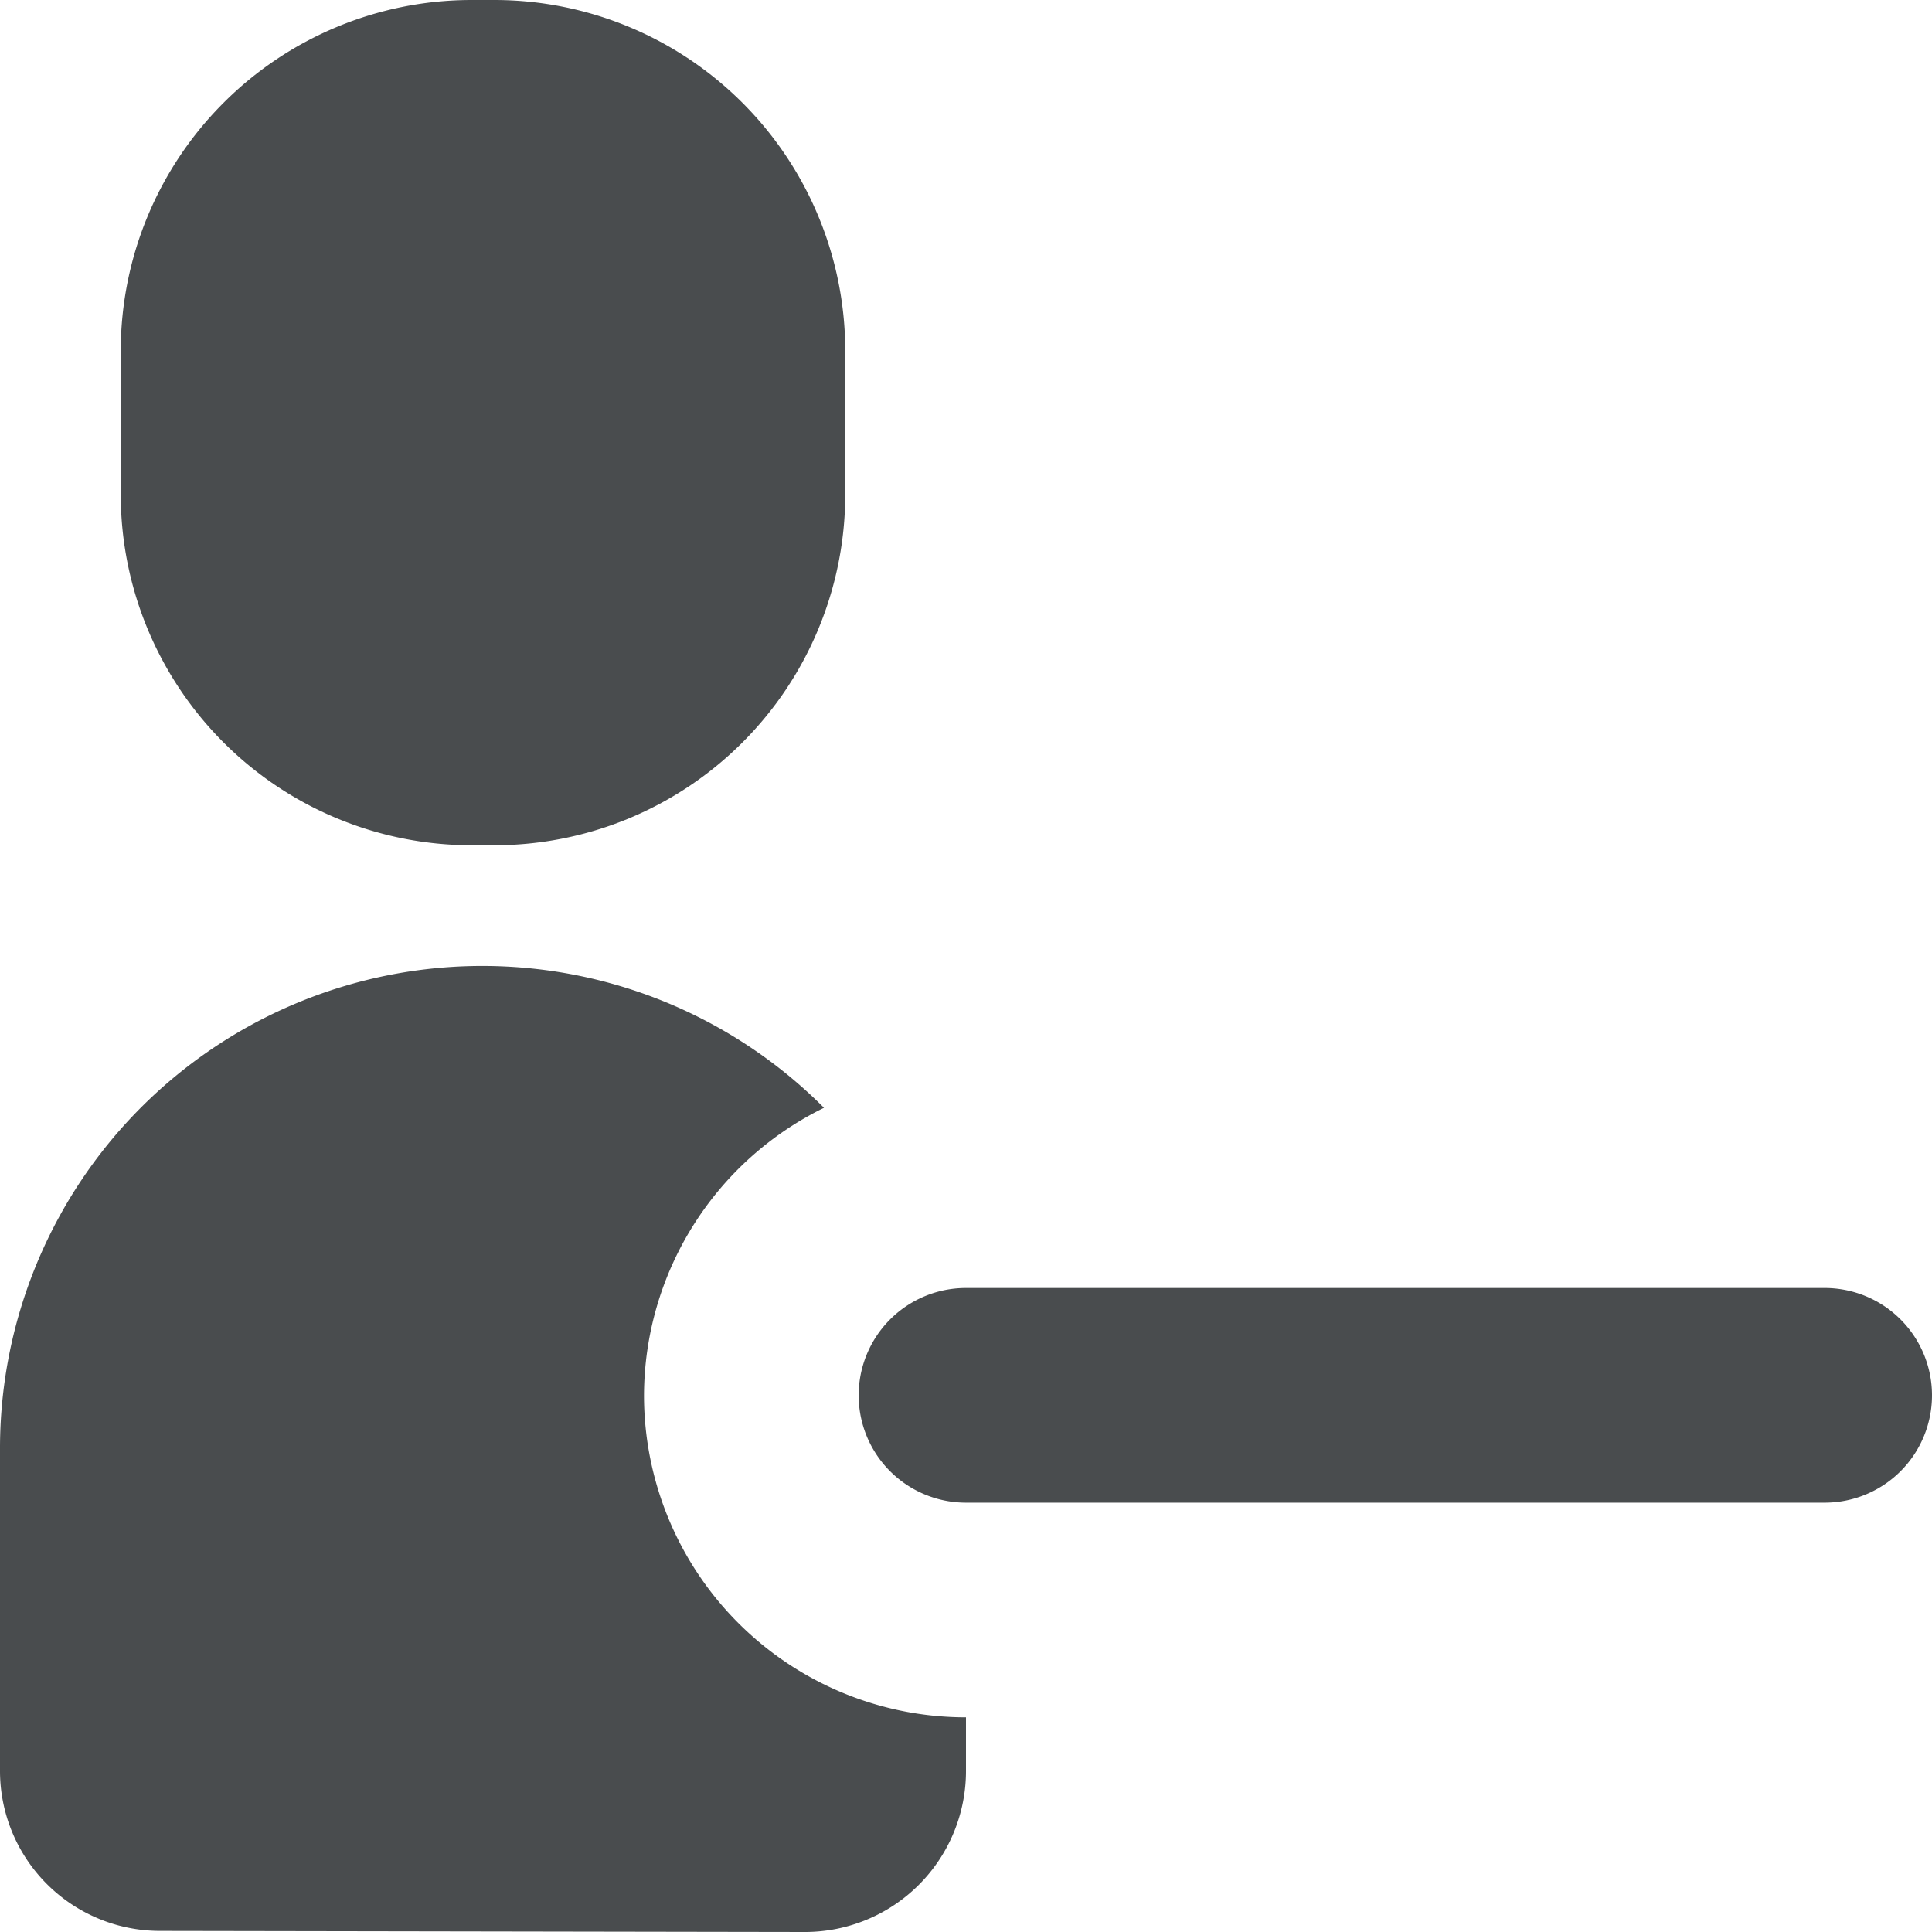
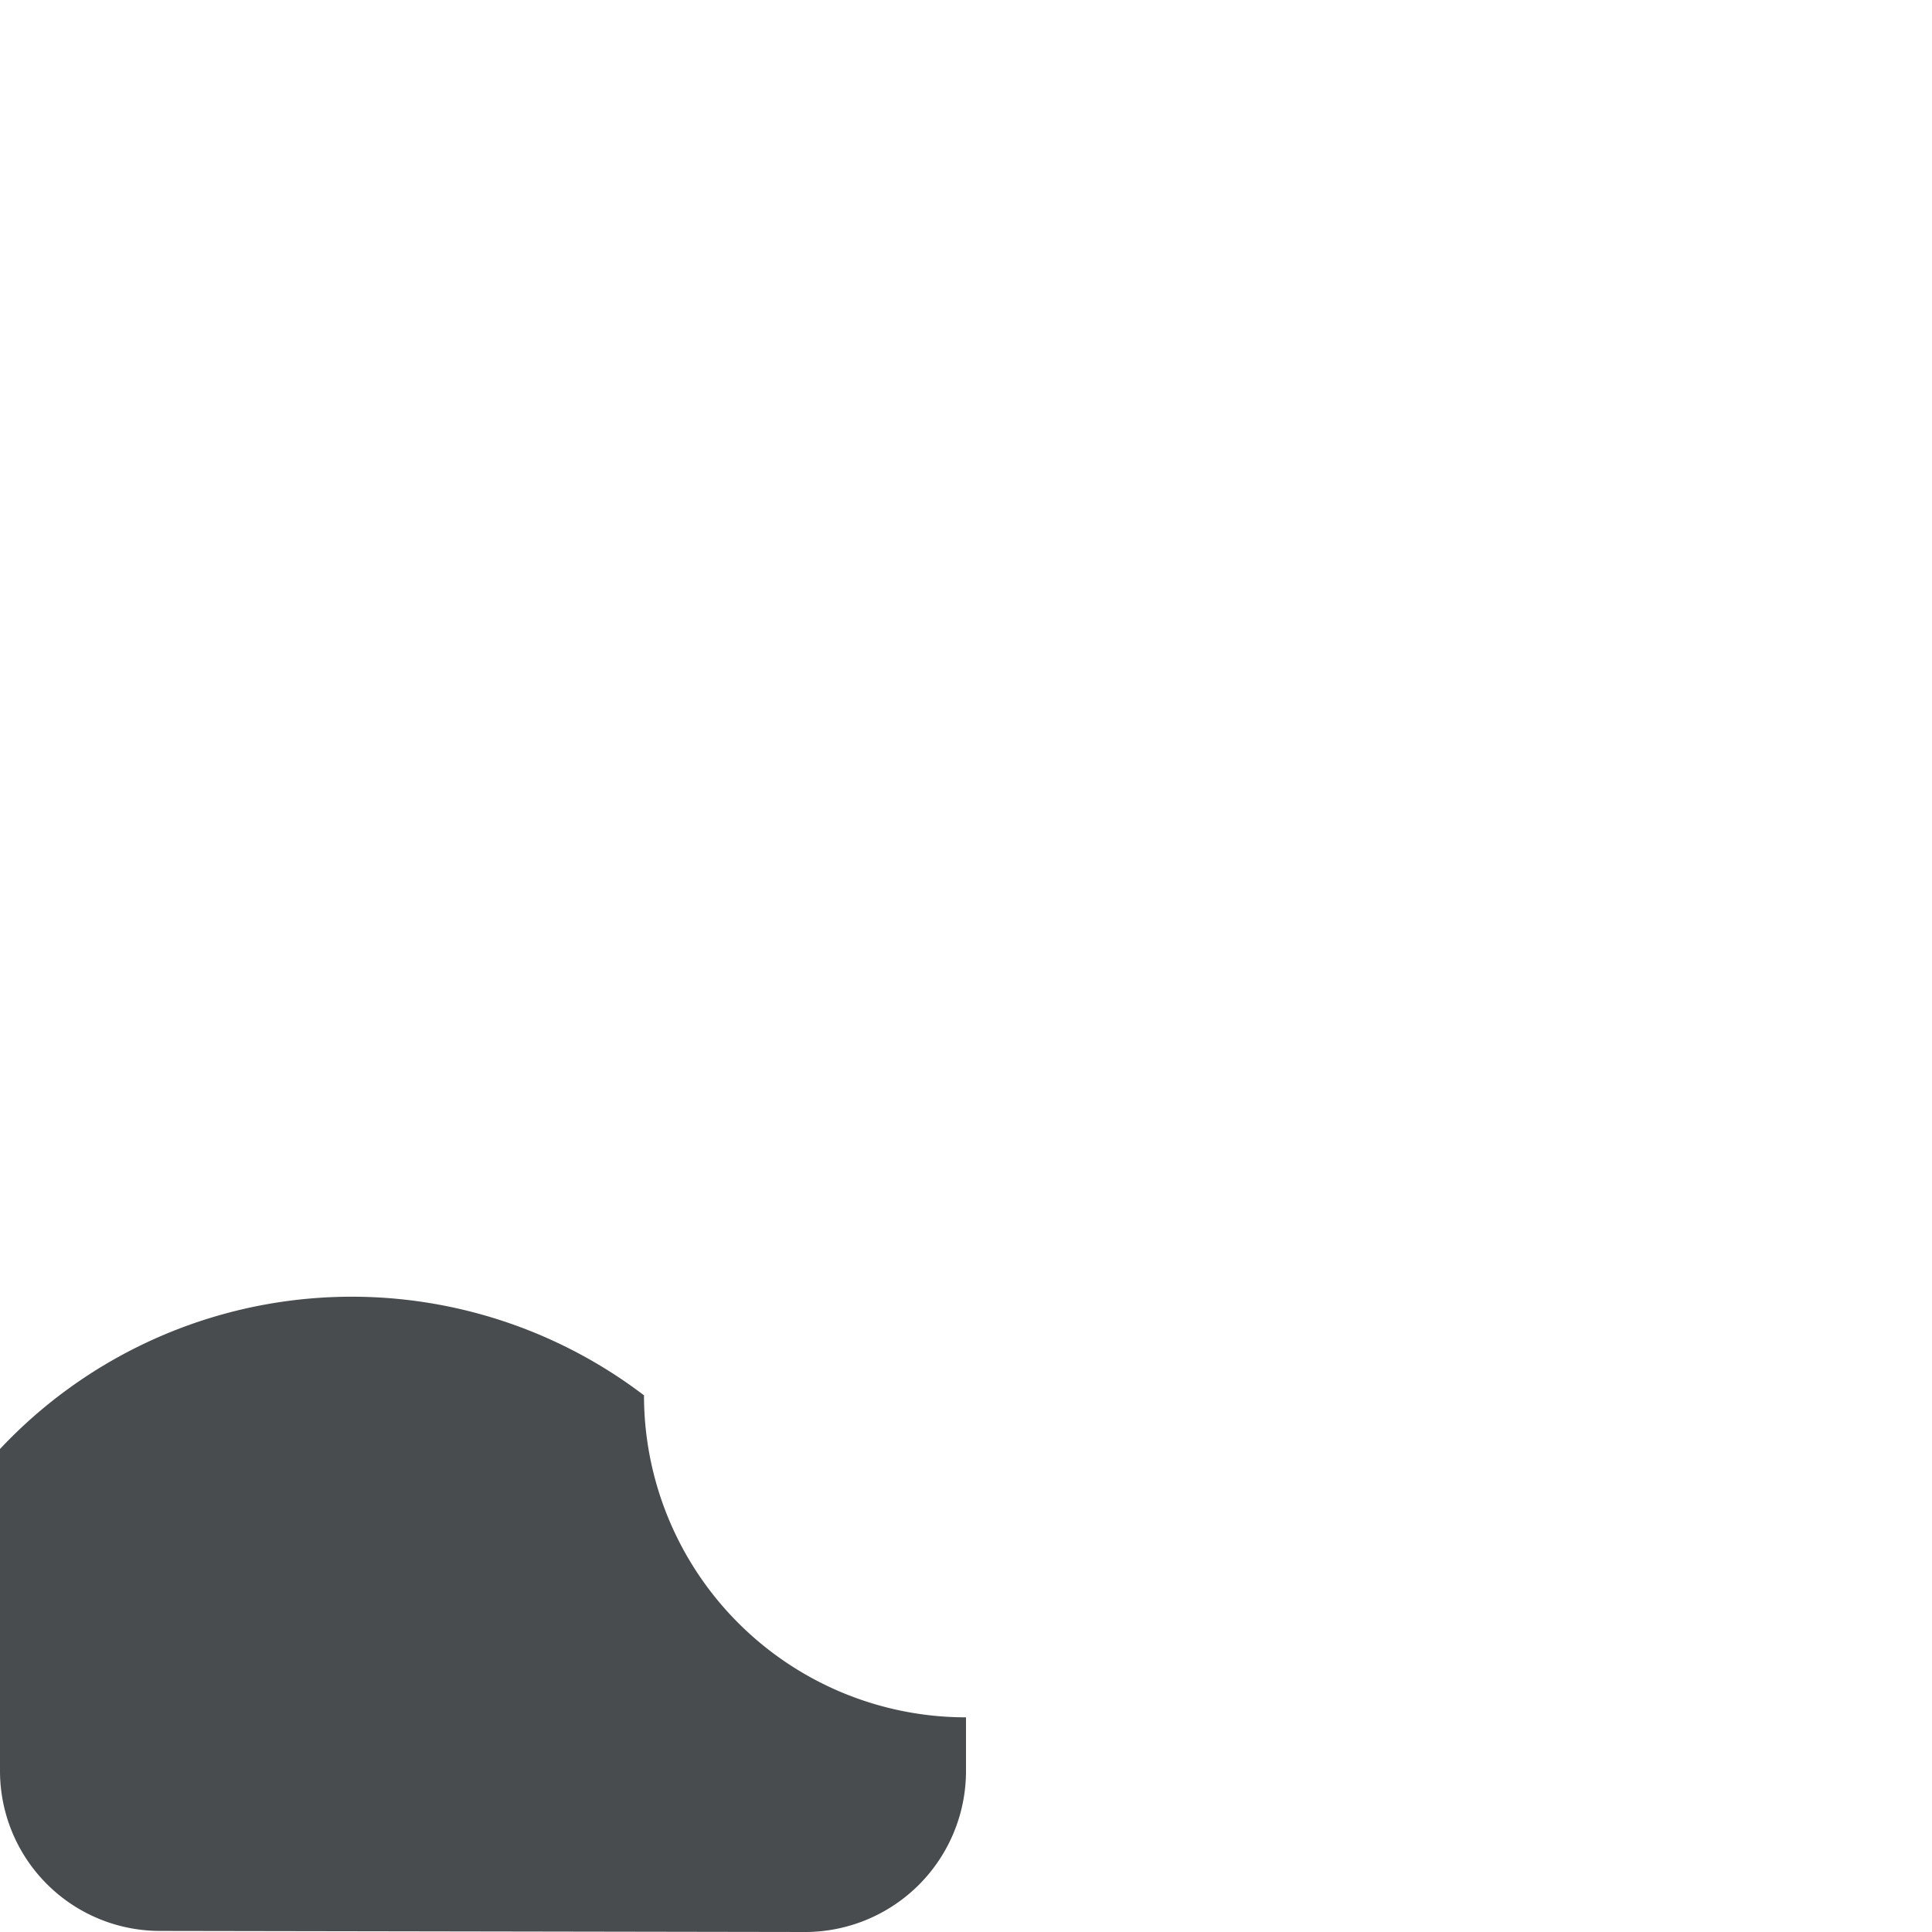
<svg xmlns="http://www.w3.org/2000/svg" width="800px" height="800px" viewBox="0 0 18 18">
  <g fill="#494c4e" fill-rule="evenodd">
-     <path d="M4.614 0h-.228a3.27 3.27 0 0 0-3.261 3.261v1.353a3.27 3.27 0 0 0 3.261 3.261h.228a3.27 3.27 0 0 0 3.261-3.261V3.261A3.27 3.27 0 0 0 4.614 0zM18 13a1 1 0 0 1-1 1H9a1 1 0 0 1 0-2h8a1 1 0 0 1 1 1z" />
-     <path d="M6 13a2.994 2.994 0 0 1 1.677-2.679A4.494 4.494 0 0 0 0 13.5v3a1.491 1.491 0 0 0 1.492 1.49H1.5l6 .01A1.5 1.5 0 0 0 9 16.5V16a3 3 0 0 1-3-3z" />
+     <path d="M6 13A4.494 4.494 0 0 0 0 13.5v3a1.491 1.491 0 0 0 1.492 1.49H1.5l6 .01A1.5 1.5 0 0 0 9 16.5V16a3 3 0 0 1-3-3z" />
  </g>
</svg>